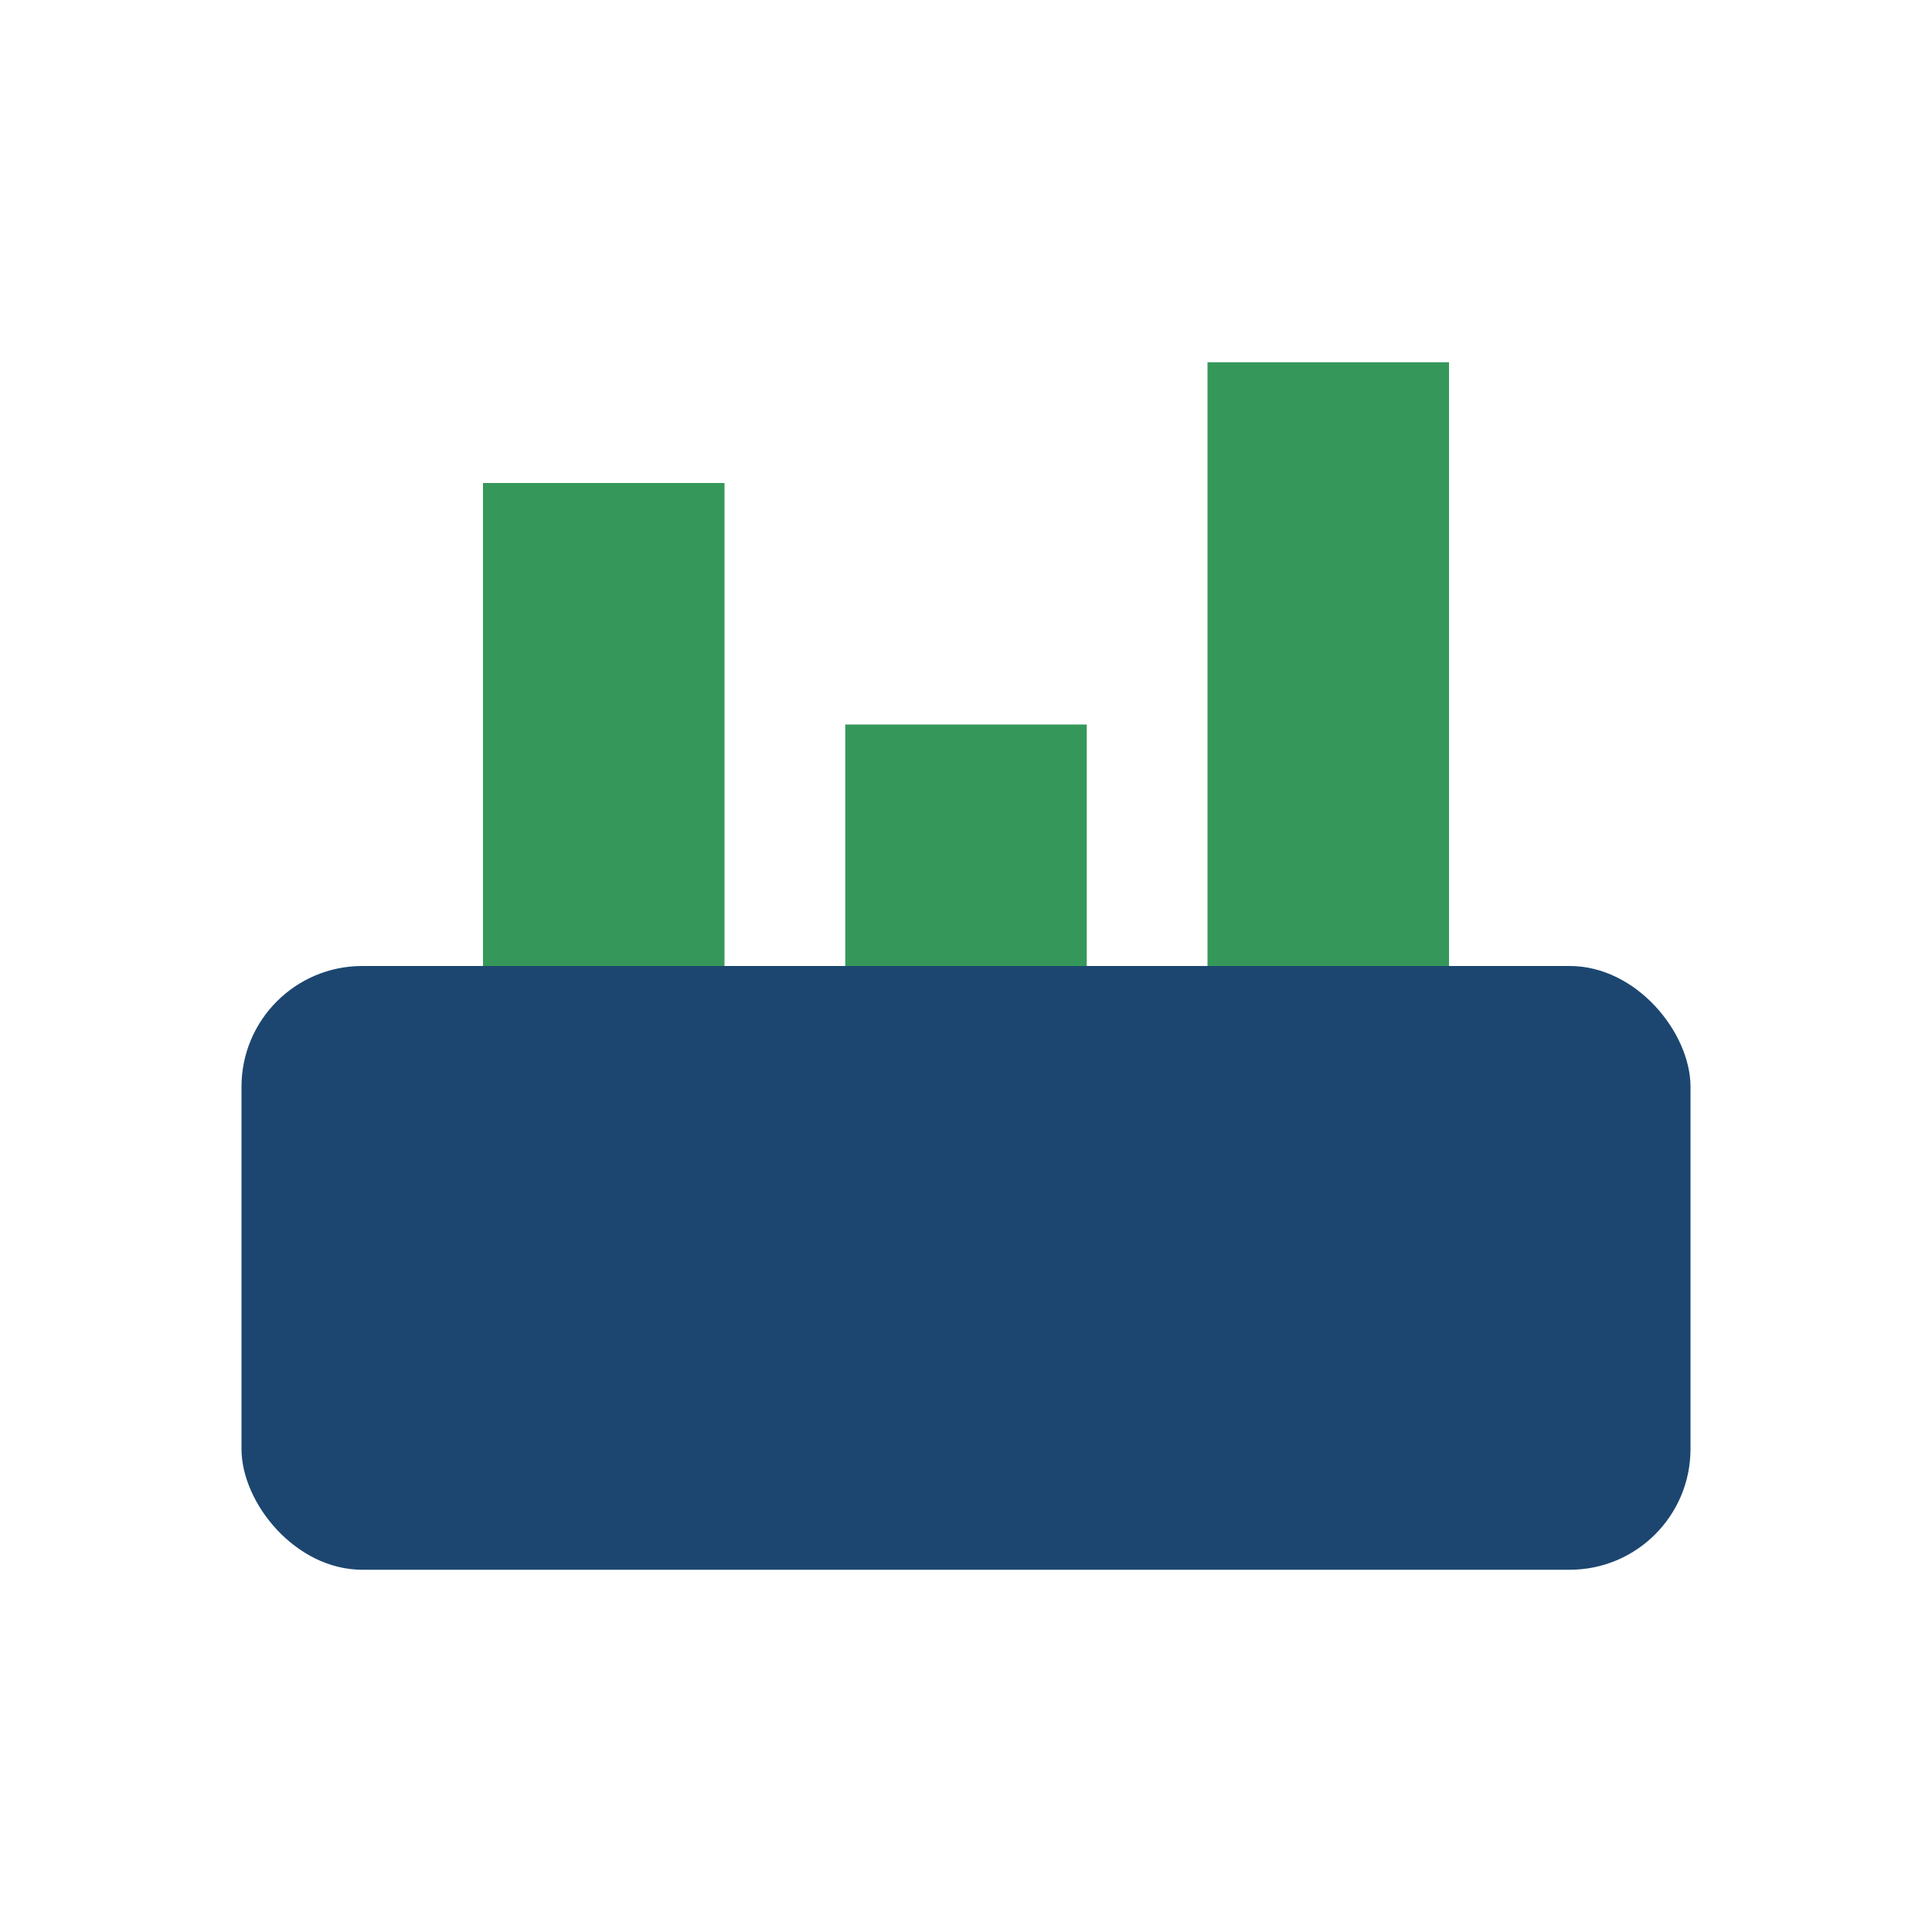
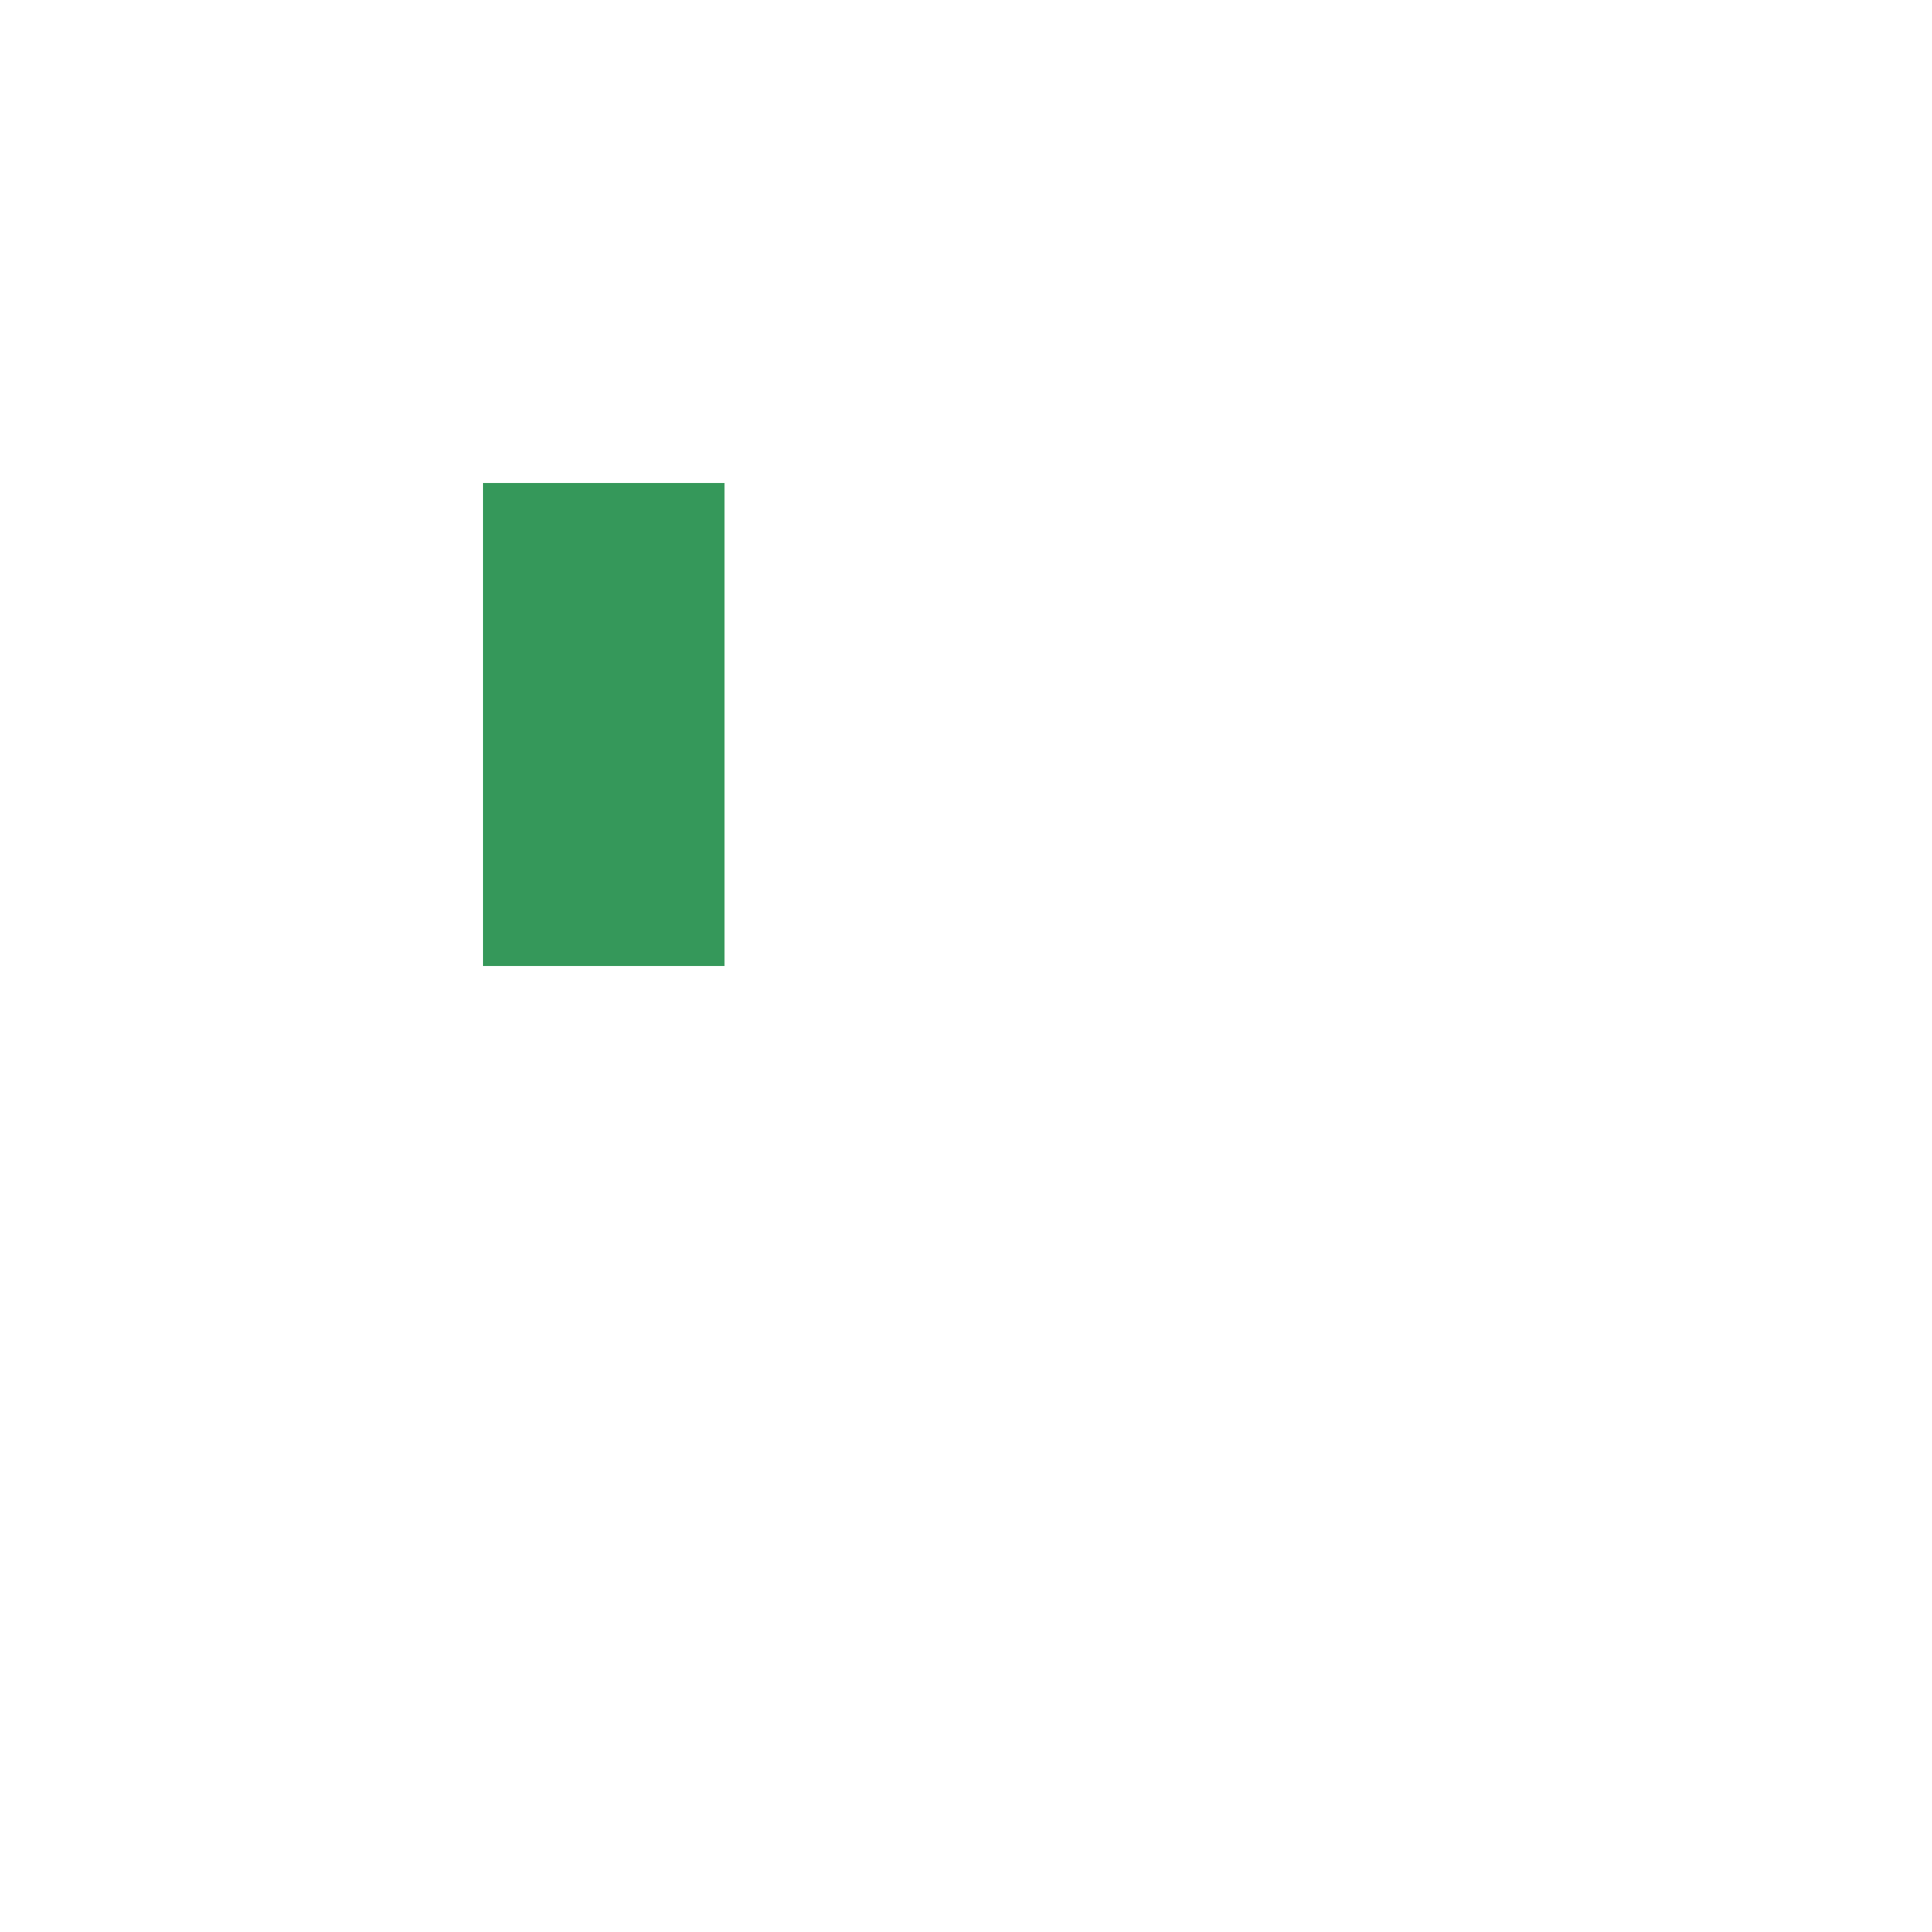
<svg xmlns="http://www.w3.org/2000/svg" width="32" height="32" viewBox="0 0 32 32">
-   <rect x="4" y="16" width="24" height="10" rx="2" fill="#1C4670" />
  <rect x="8" y="8" width="4" height="8" fill="#35985A" />
-   <rect x="14" y="12" width="4" height="4" fill="#35985A" />
-   <rect x="20" y="6" width="4" height="10" fill="#35985A" />
</svg>